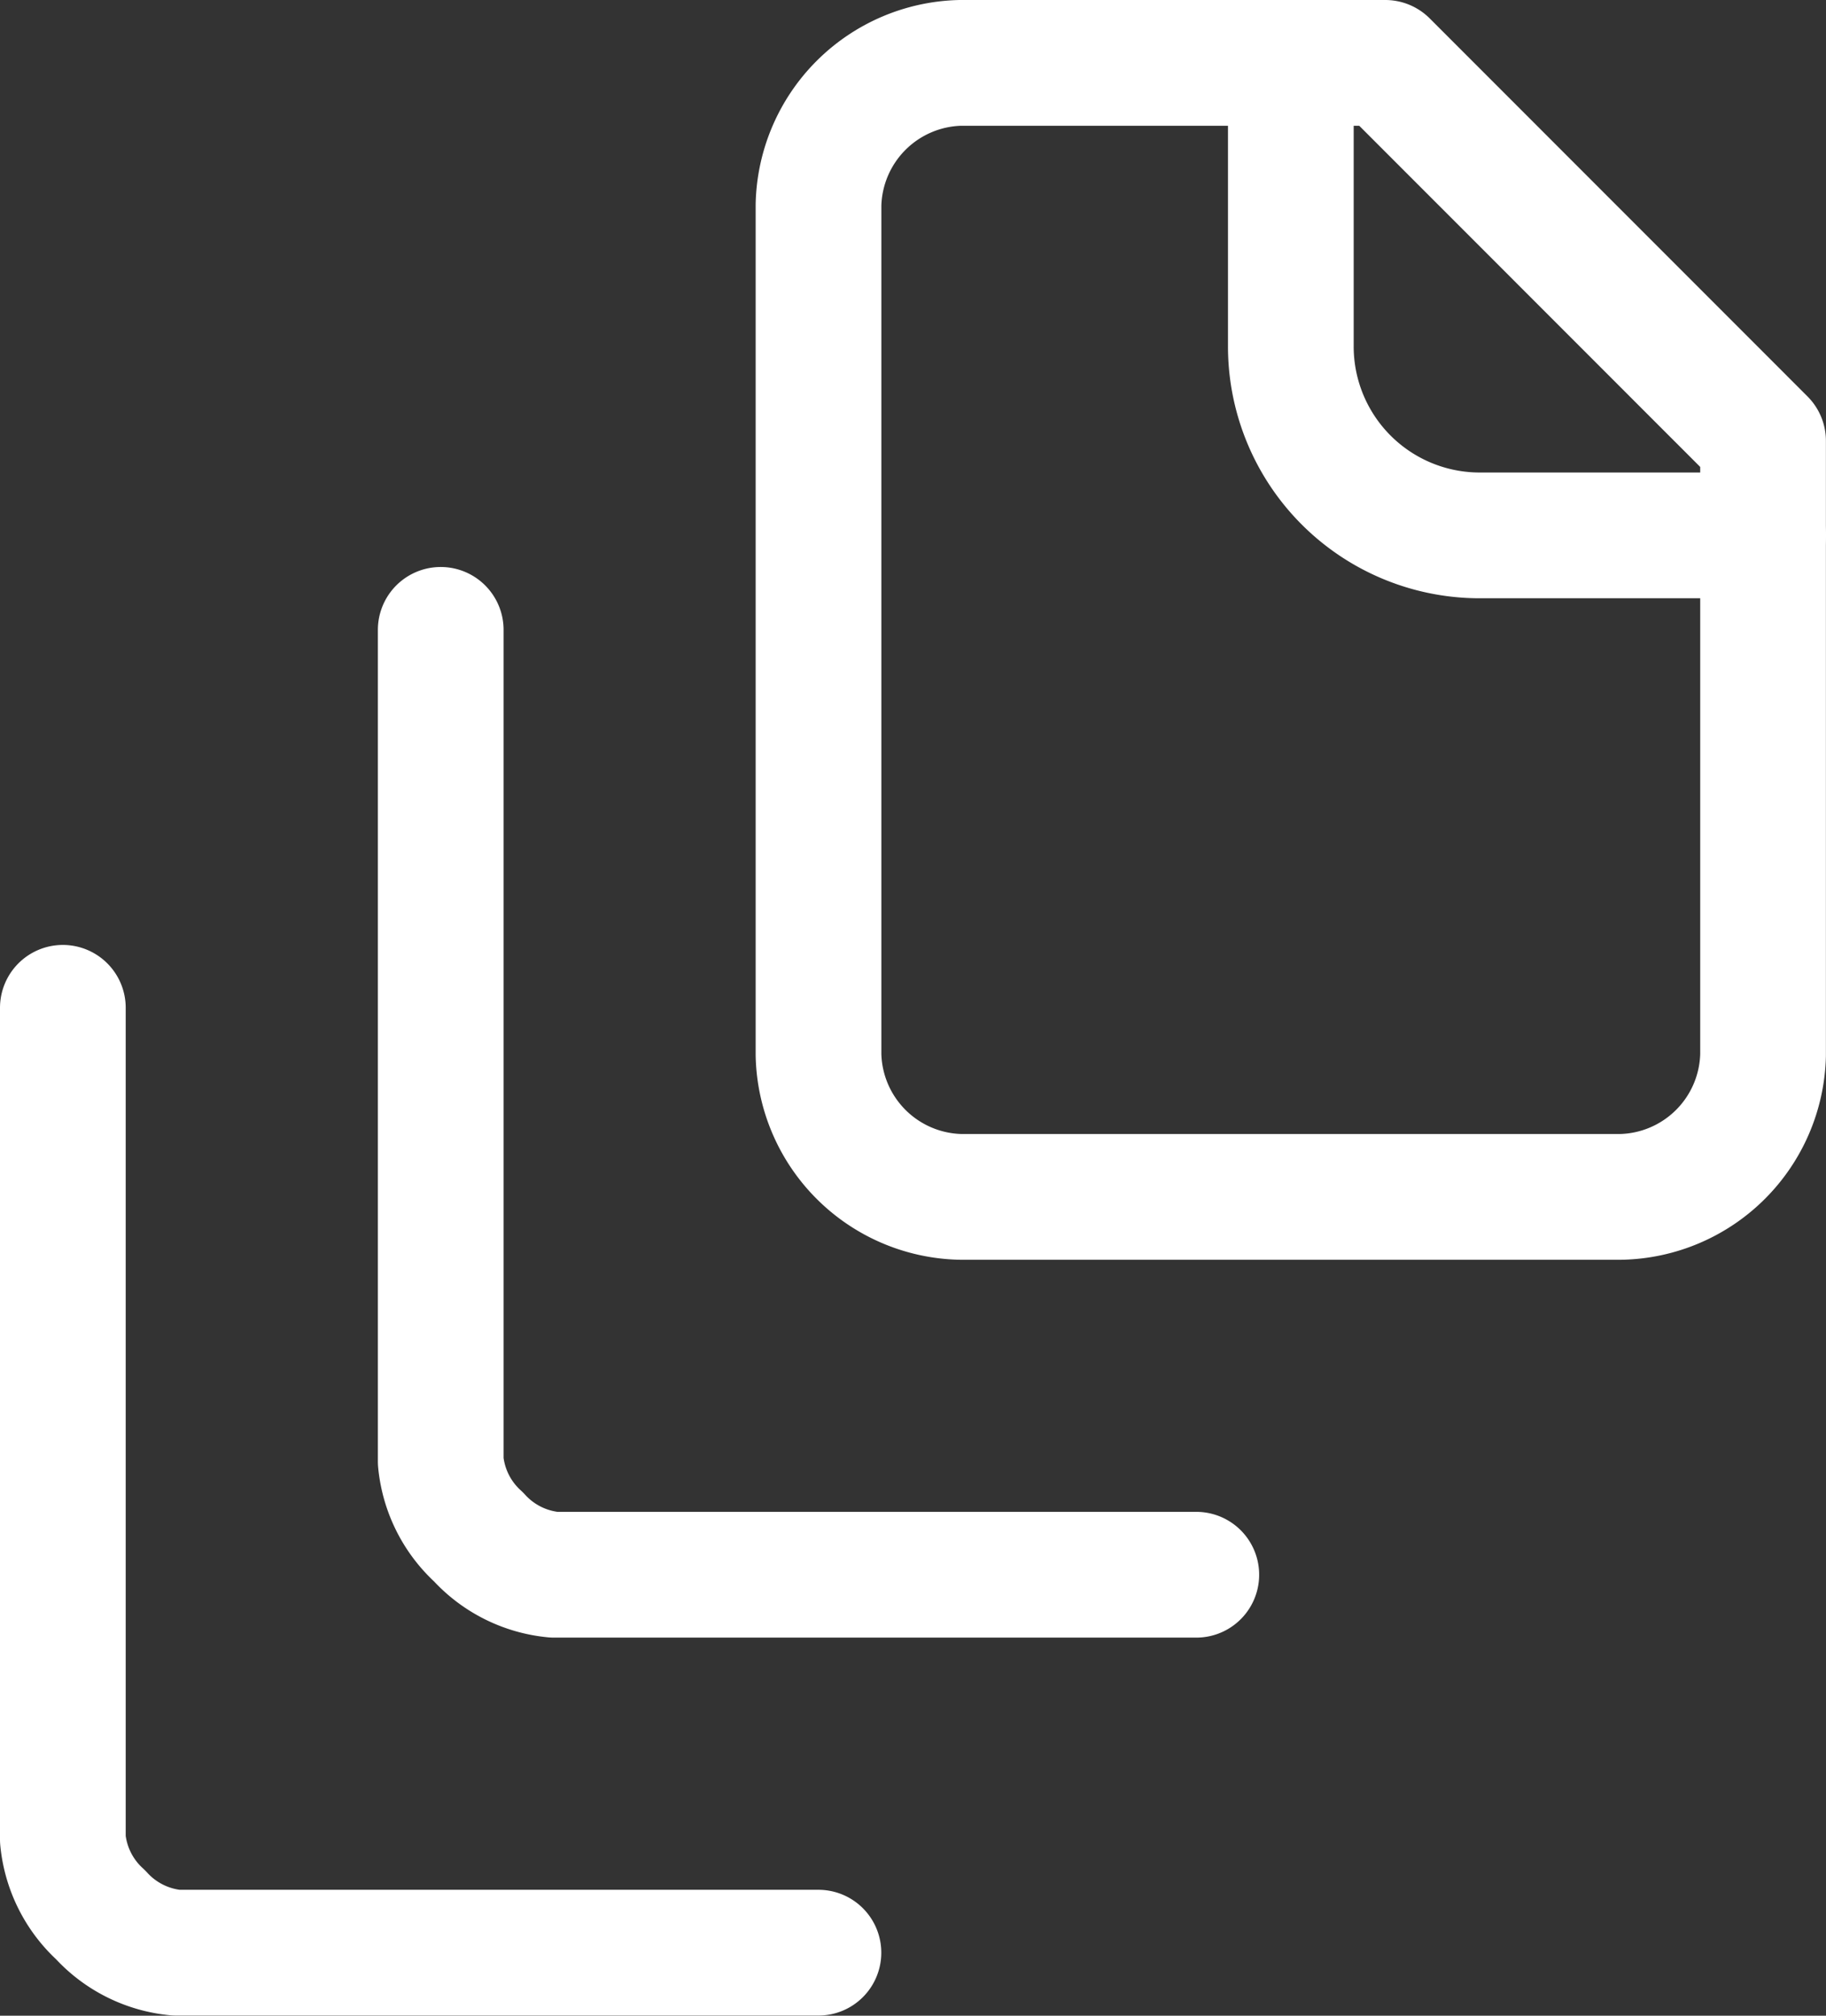
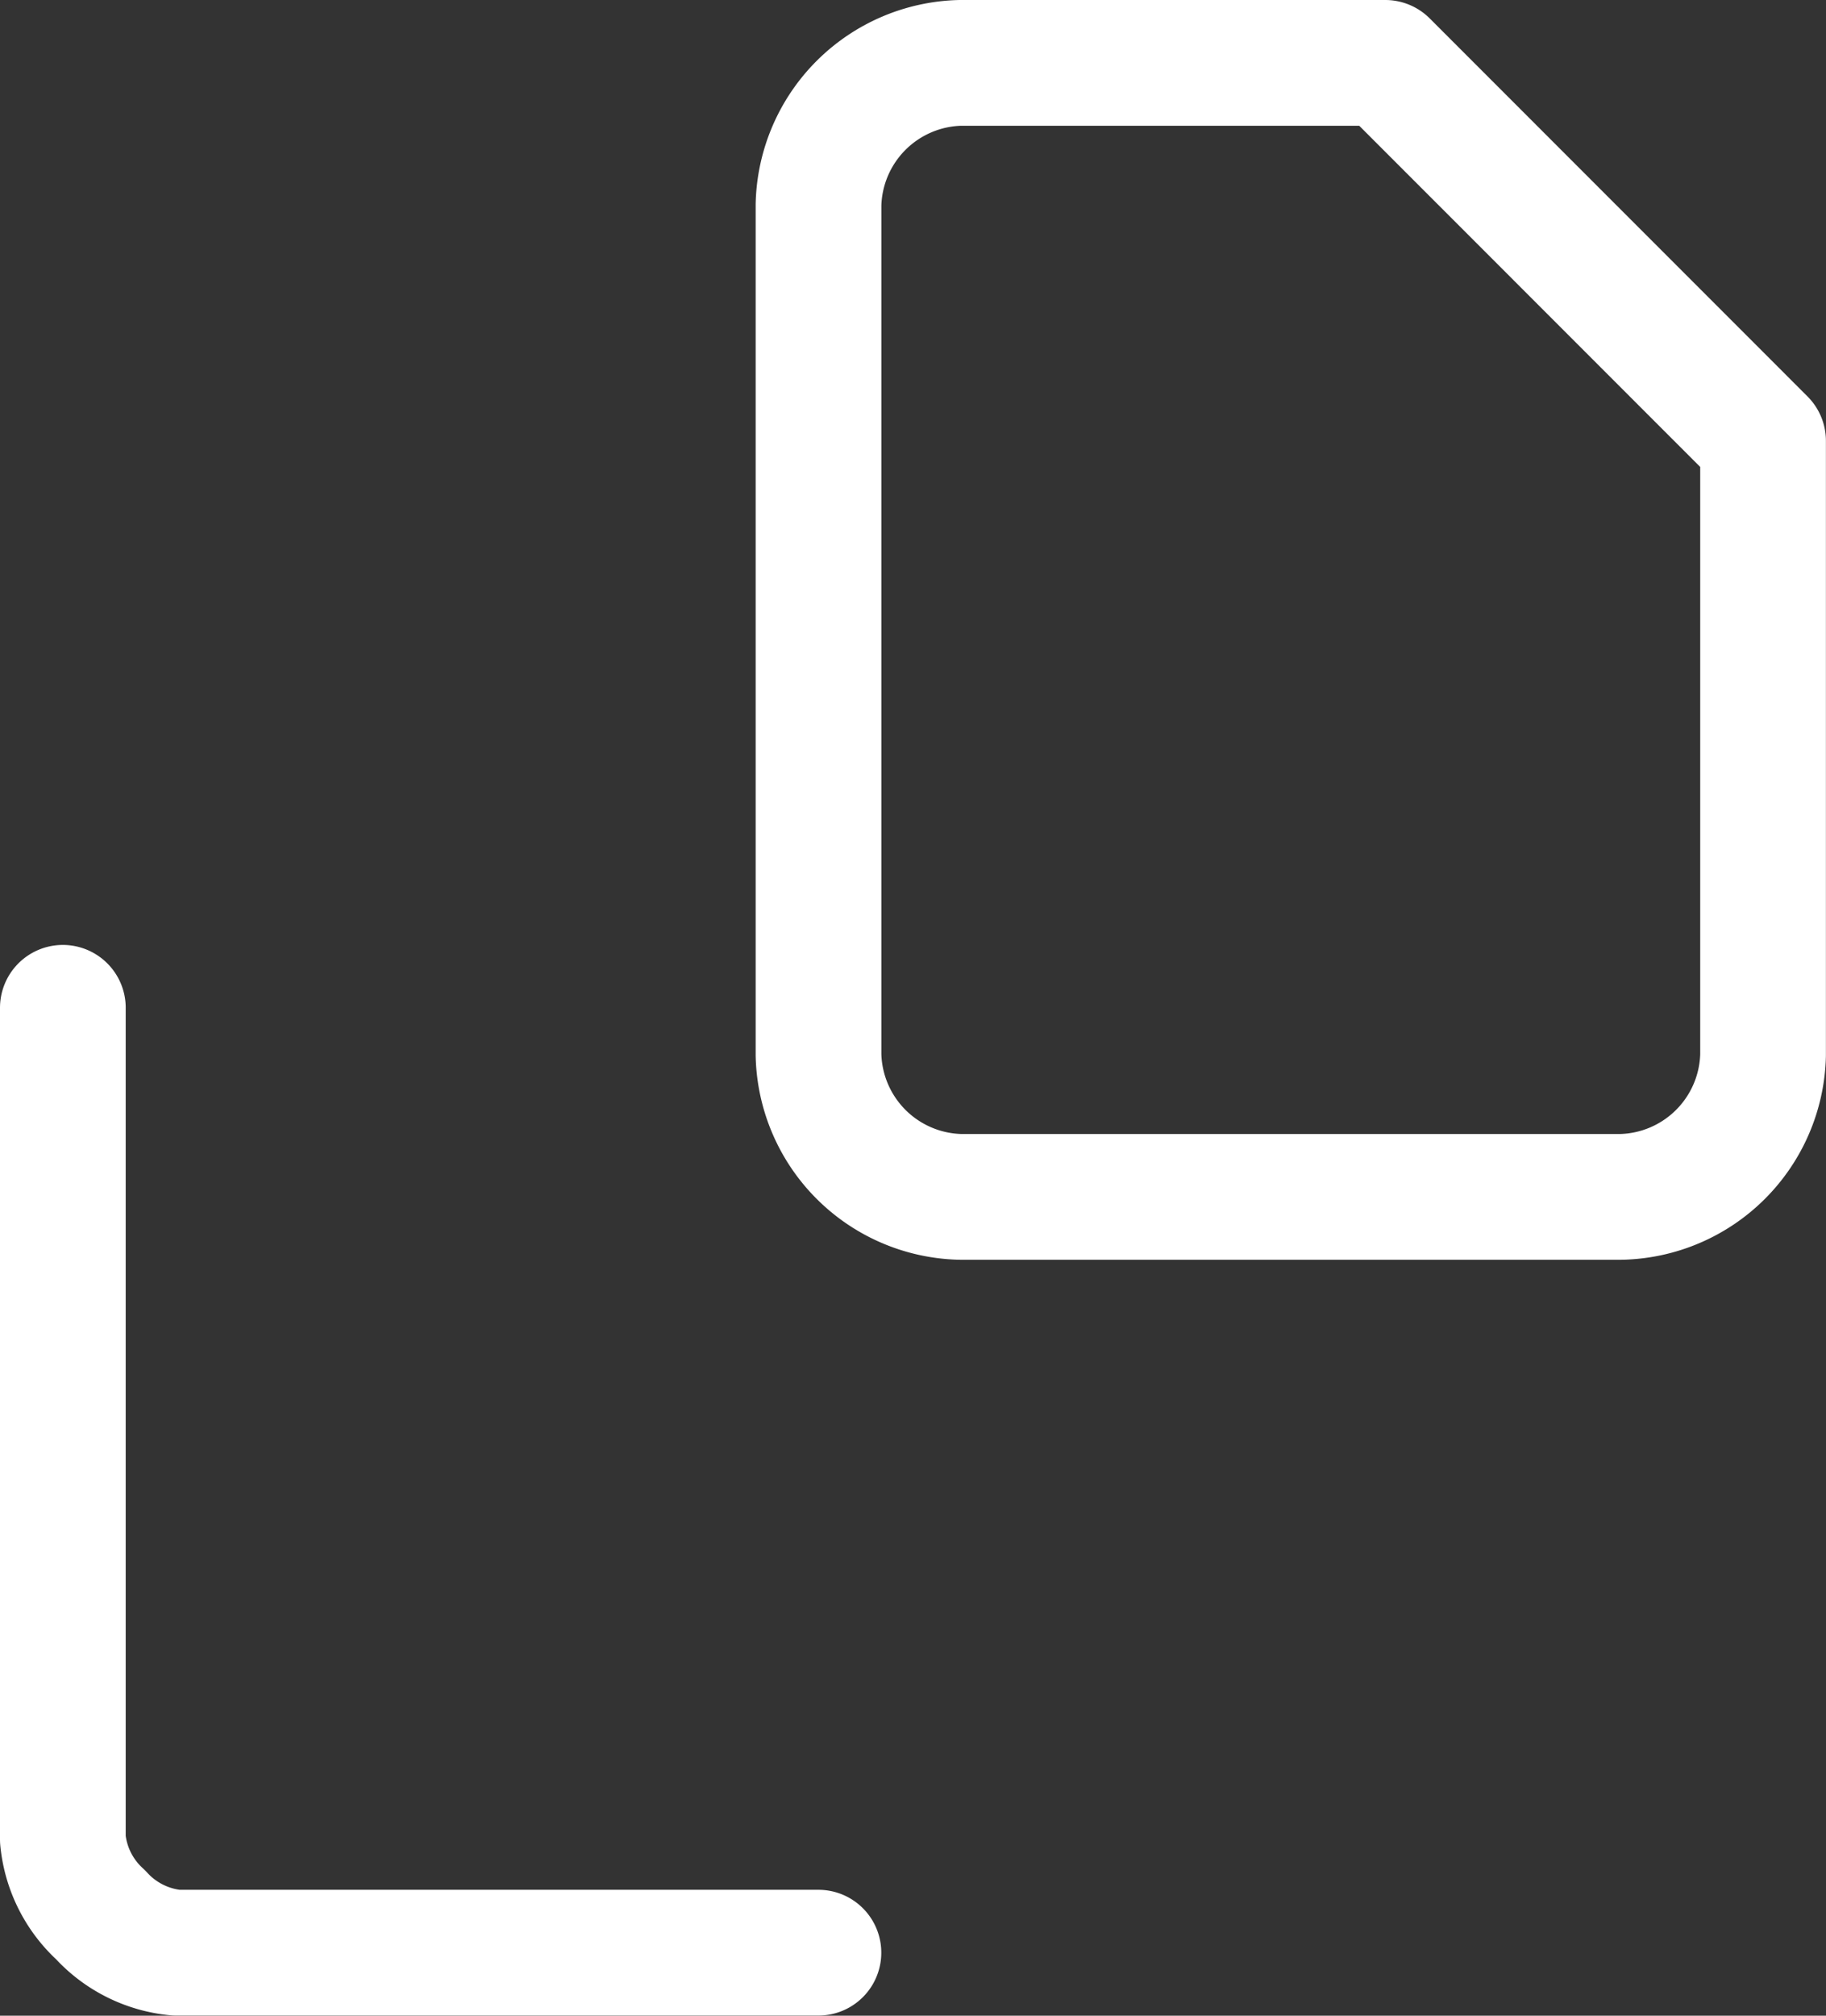
<svg xmlns="http://www.w3.org/2000/svg" width="21.789" height="24.043" viewBox="0 0 21.789 24.043">
  <rect x="0" y="0" width="21.789" height="24.043" fill="#333333" stroke="none" />
  <g id="Groupe_498" data-name="Groupe 498" transform="translate(0.75 0.75)">
-     <path id="Tracé_794" data-name="Tracé 794" d="M21.636,7.636H18.254A2.254,2.254,0,0,1,16,5.381V2" transform="translate(-1.347 -2)" fill="none" stroke="#fff" stroke-linecap="round" stroke-linejoin="round" stroke-width="1.5" />
    <path id="Tracé_795" data-name="Tracé 795" d="M22.271,6.509v7.326a1.734,1.734,0,0,1-1.691,1.691h-7.89A1.734,1.734,0,0,1,11,13.835V3.691A1.734,1.734,0,0,1,12.691,2h5.072Z" transform="translate(-1.983 -2)" fill="none" stroke="#fff" stroke-linecap="round" stroke-linejoin="round" stroke-width="1.5" />
-     <path id="Tracé_796" data-name="Tracé 796" d="M7,8v9.919a1.391,1.391,0,0,0,.451.9,1.391,1.391,0,0,0,.9.451h7.665" transform="translate(-2.491 -1.237)" fill="none" stroke="#fff" stroke-linecap="round" stroke-linejoin="round" stroke-width="1.5" />
    <path id="Tracé_797" data-name="Tracé 797" d="M3,12v9.919a1.391,1.391,0,0,0,.451.9,1.391,1.391,0,0,0,.9.451h7.665" transform="translate(-3 -0.729)" fill="none" stroke="#fff" stroke-linecap="round" stroke-linejoin="round" stroke-width="1.5" />
  </g>
</svg>